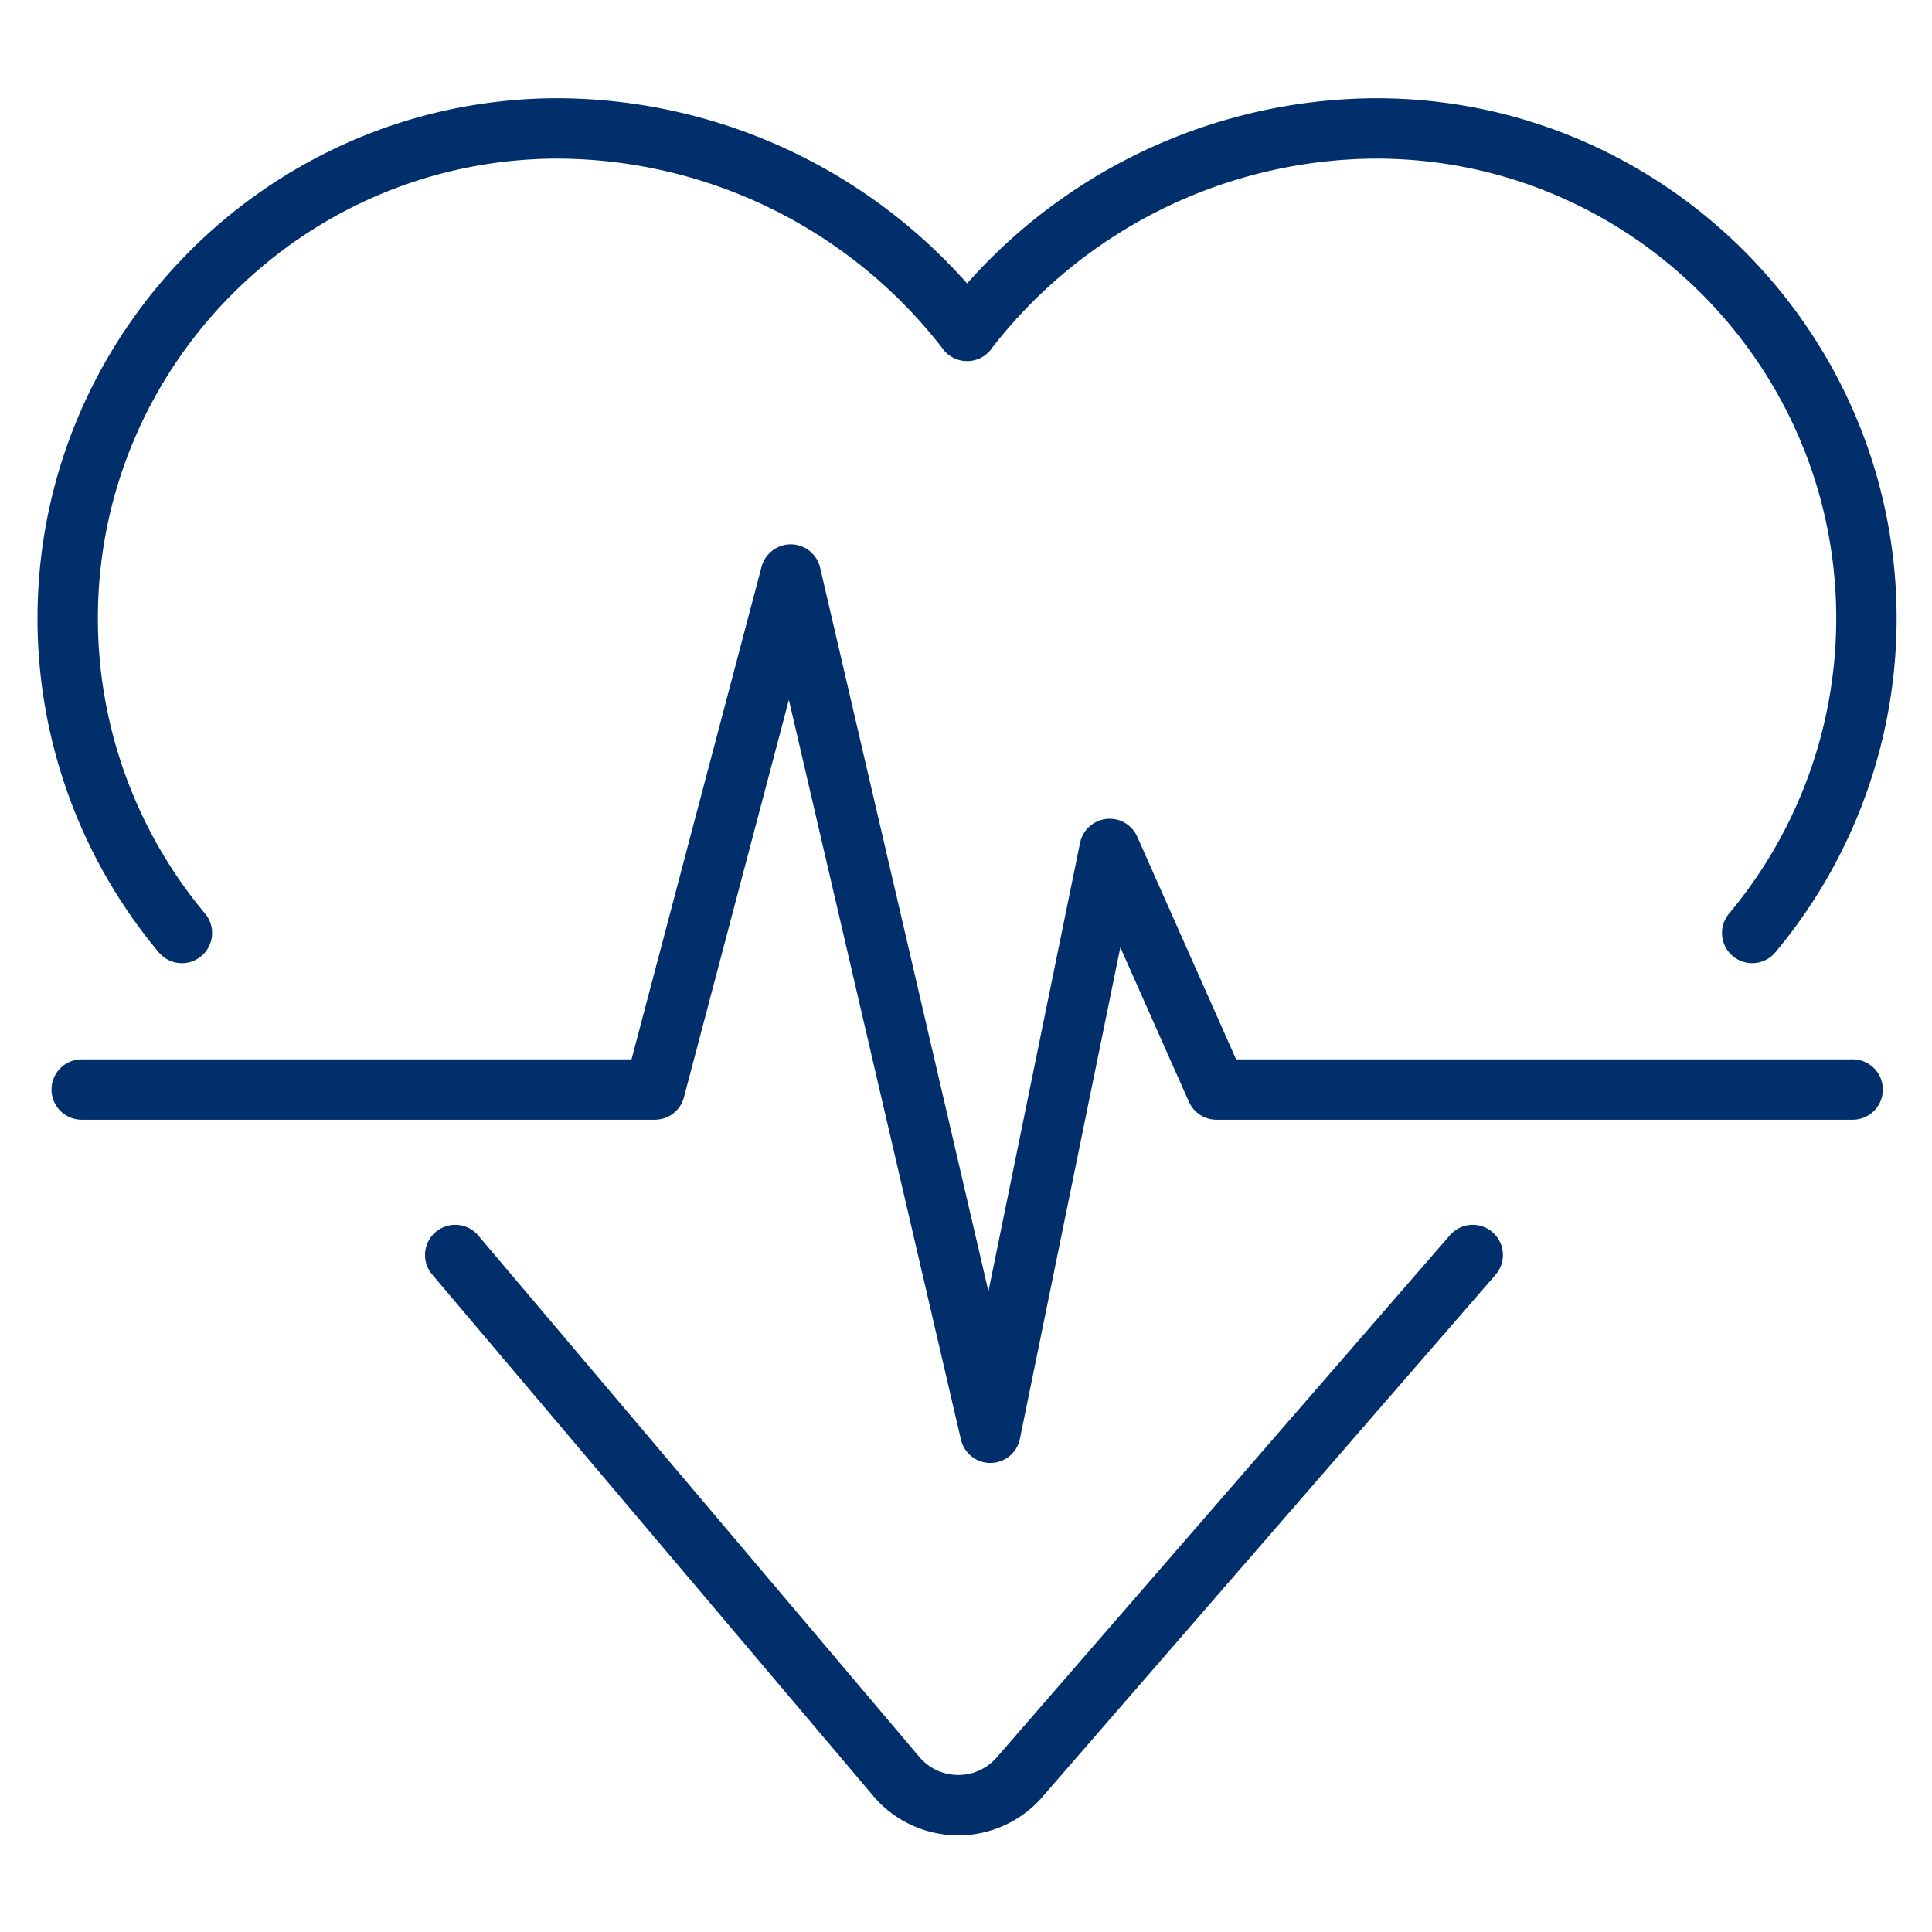
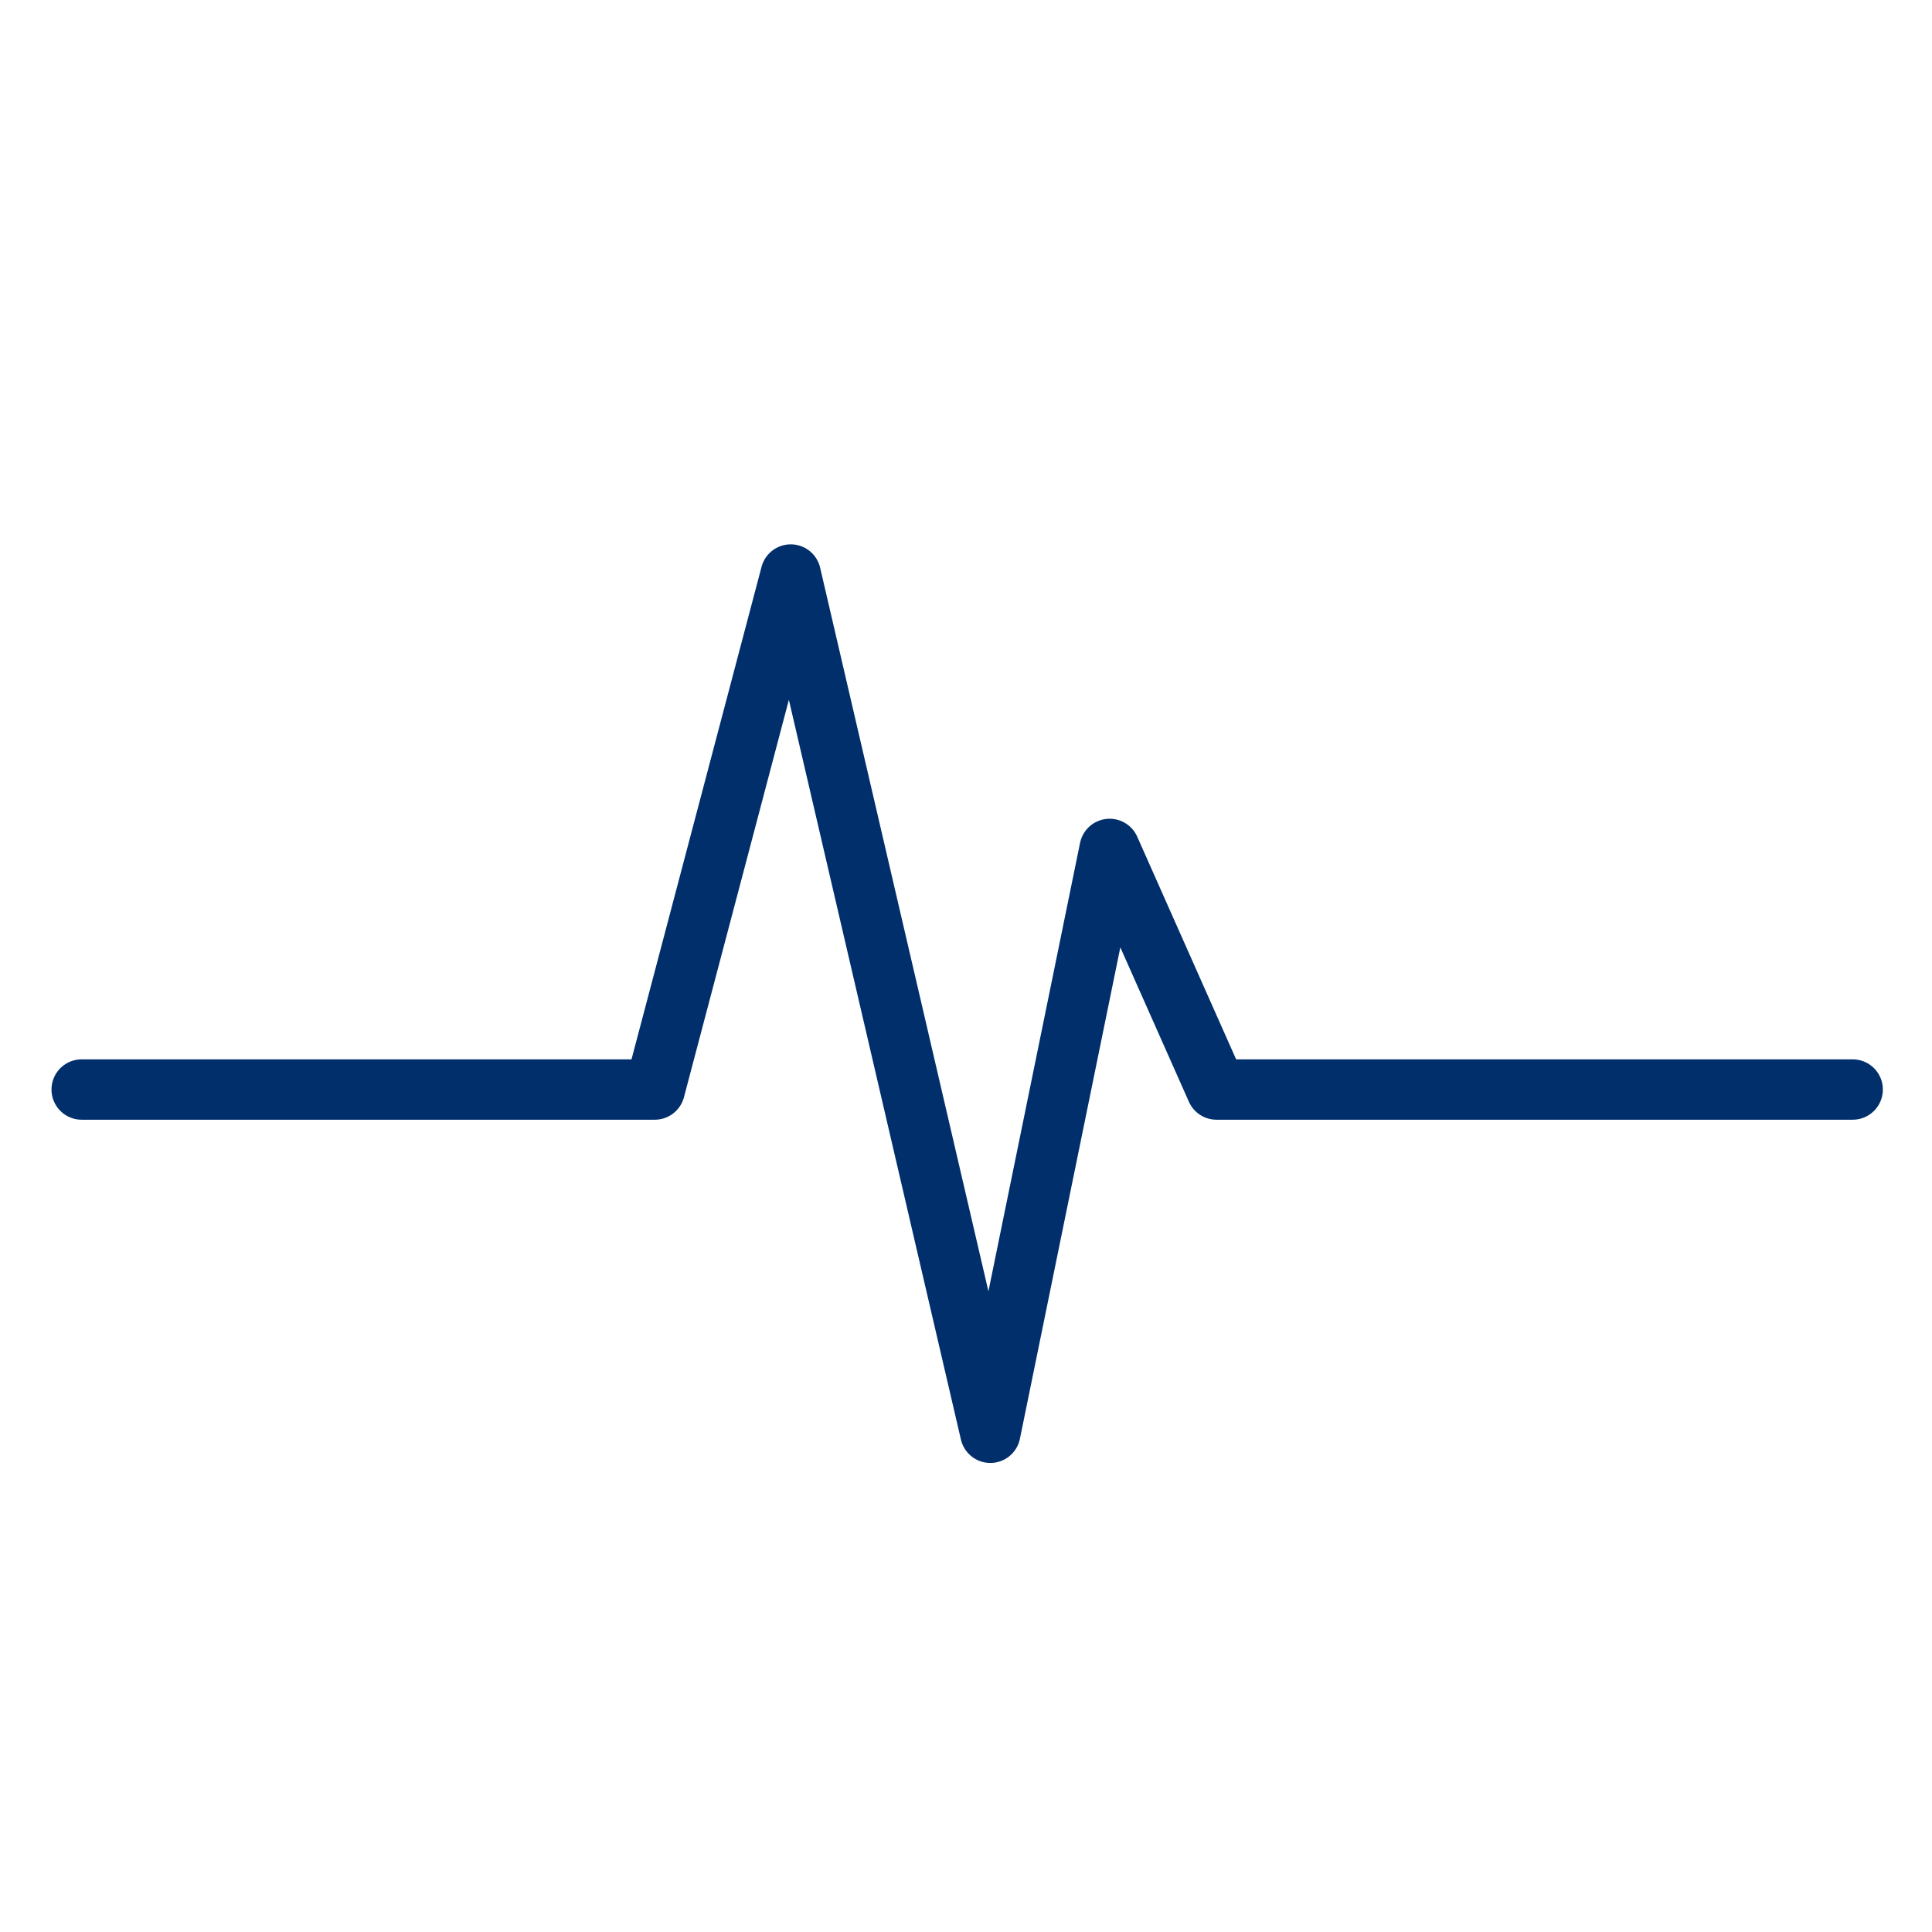
<svg xmlns="http://www.w3.org/2000/svg" width="32" height="32" fill="none">
  <path d="M1.353 18.046h9.492l2.252-8.53 3.306 14.215 1.976-9.67 1.77 3.985h10.537" stroke="#002F6C" stroke-miterlimit="10" stroke-linecap="round" stroke-linejoin="round" />
-   <path d="M3.013 15.453a8.126 8.126 0 0 1-1.892-5.208c0-4.475 3.644-8.118 8.12-8.118a8.599 8.599 0 0 1 6.778 3.354h-.002a8.599 8.599 0 0 1 6.777-3.354c4.476 0 8.12 3.643 8.12 8.117a8.125 8.125 0 0 1-1.892 5.209M7.54 20.787l7.306 8.637a1.344 1.344 0 0 0 2.04.013l7.507-8.65" stroke="#002F6C" stroke-miterlimit="10" stroke-linecap="round" stroke-linejoin="round" />
</svg>